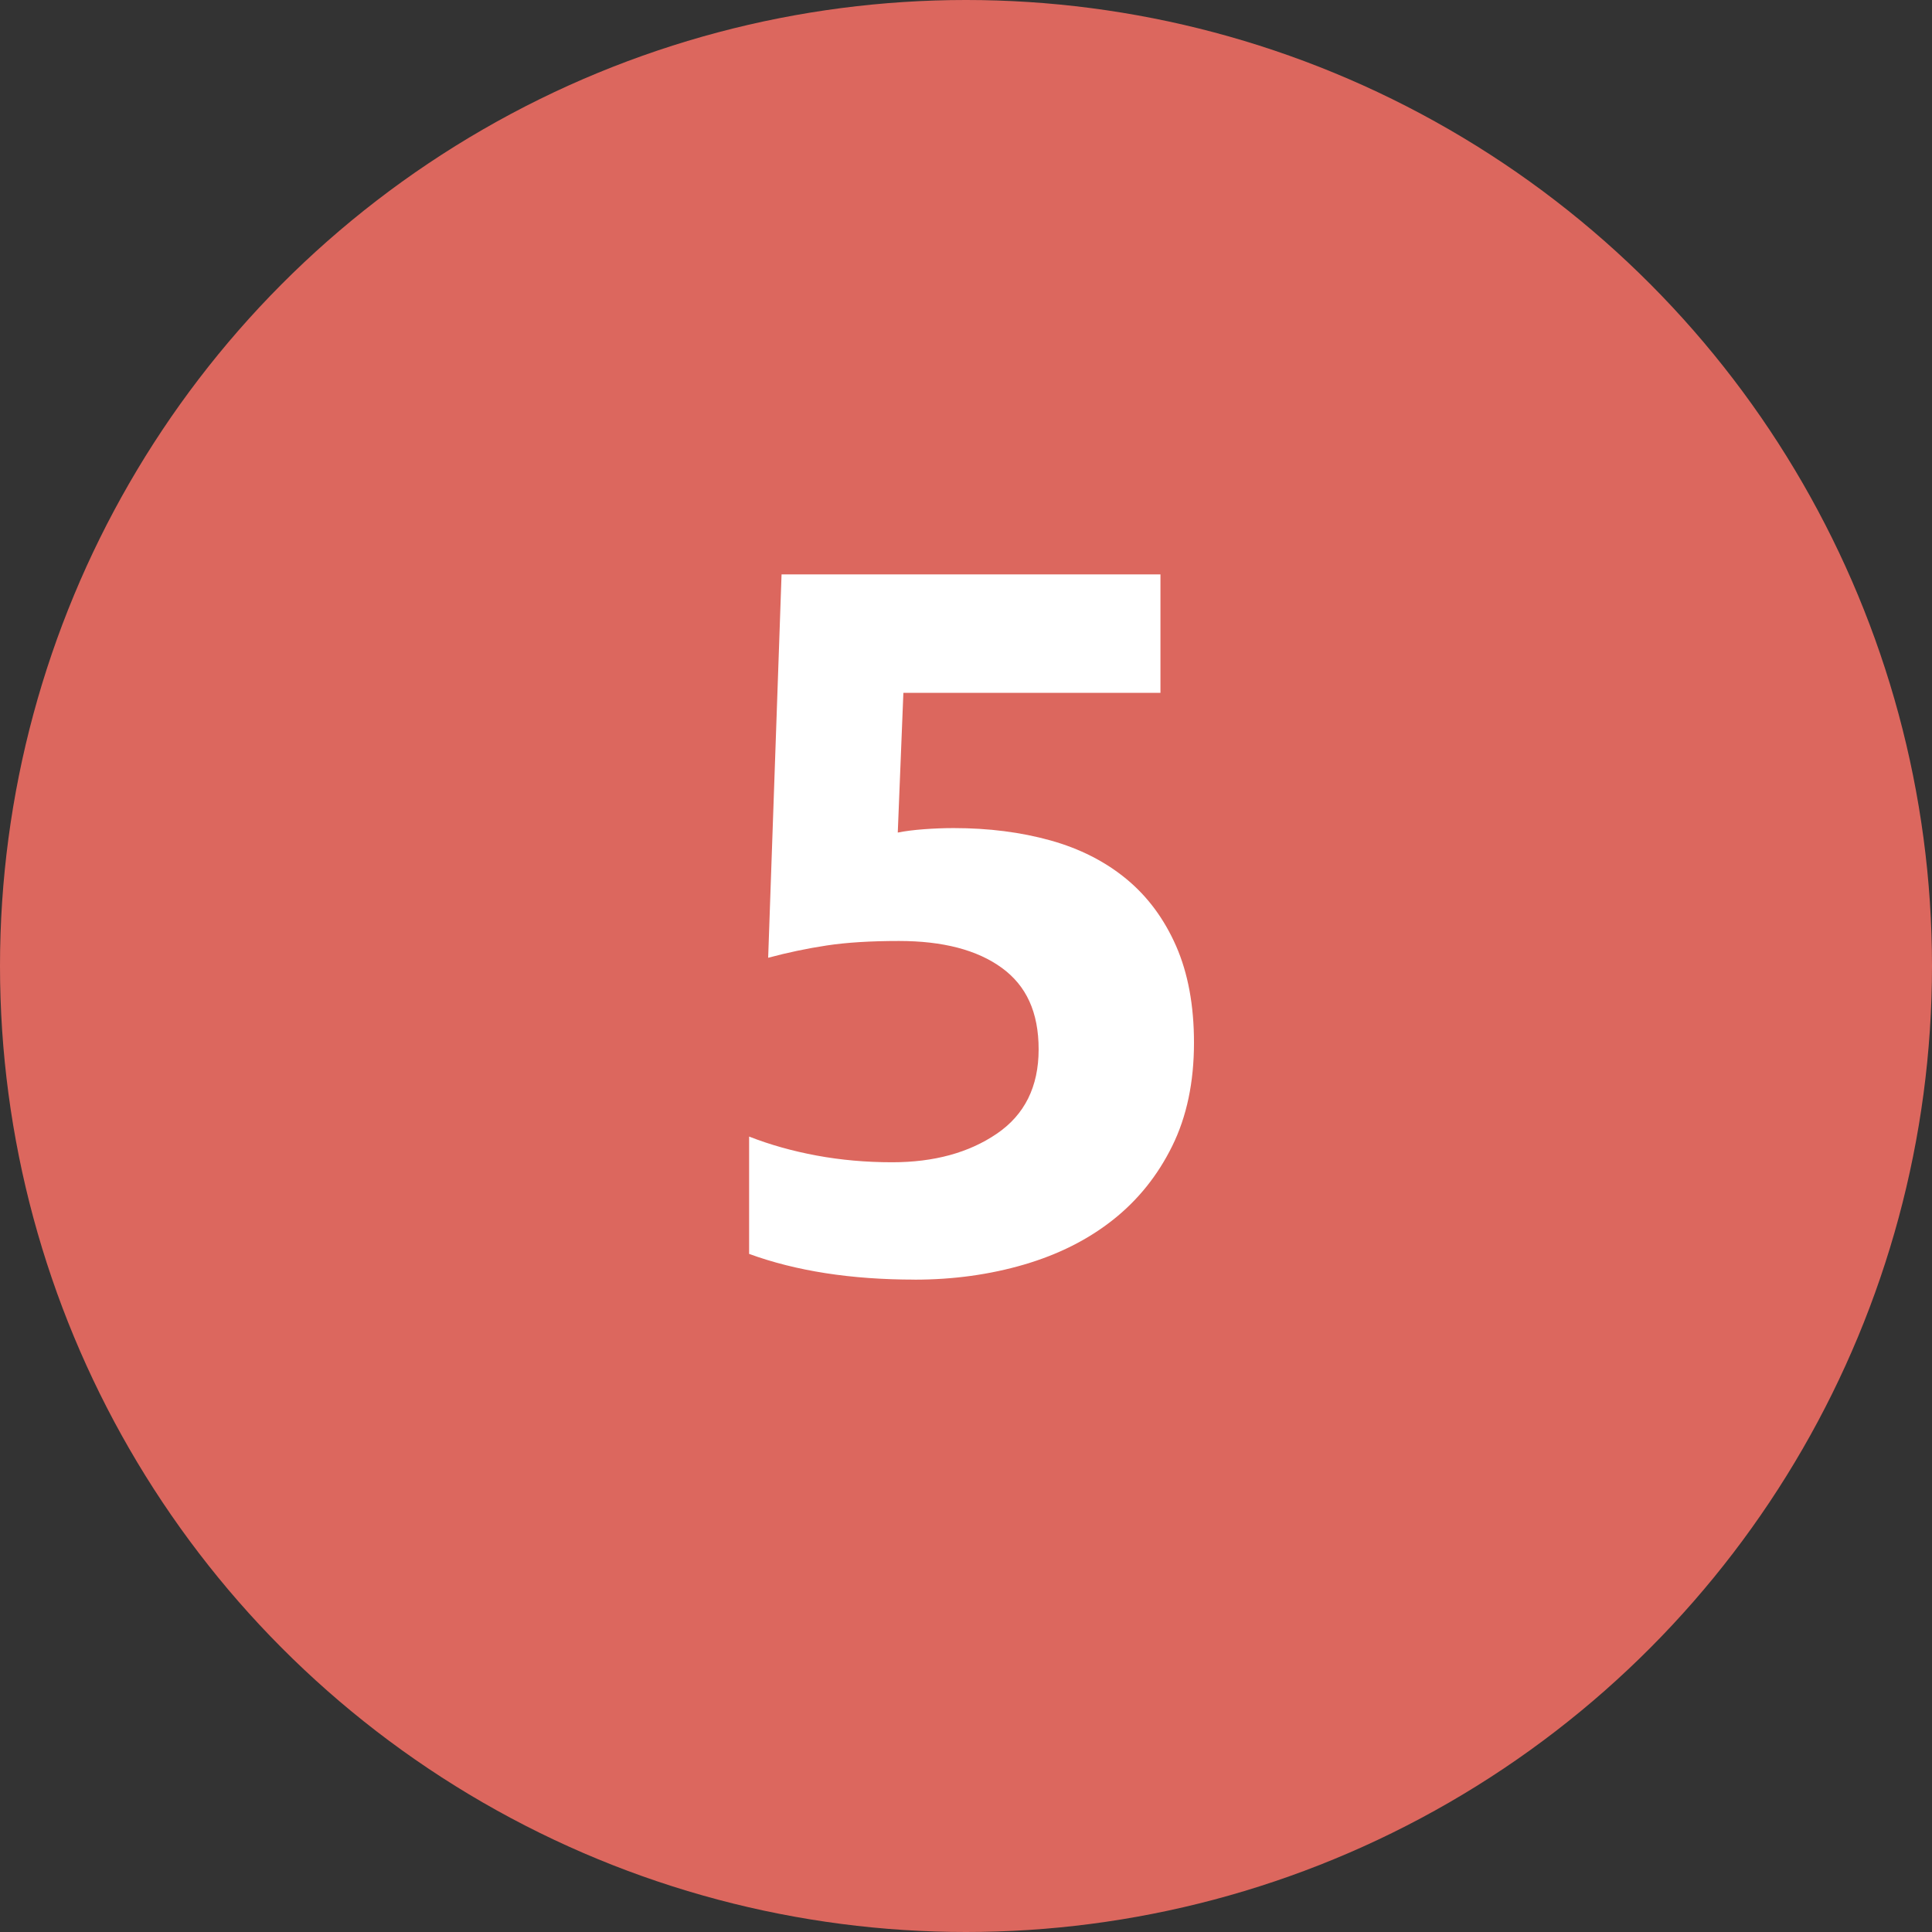
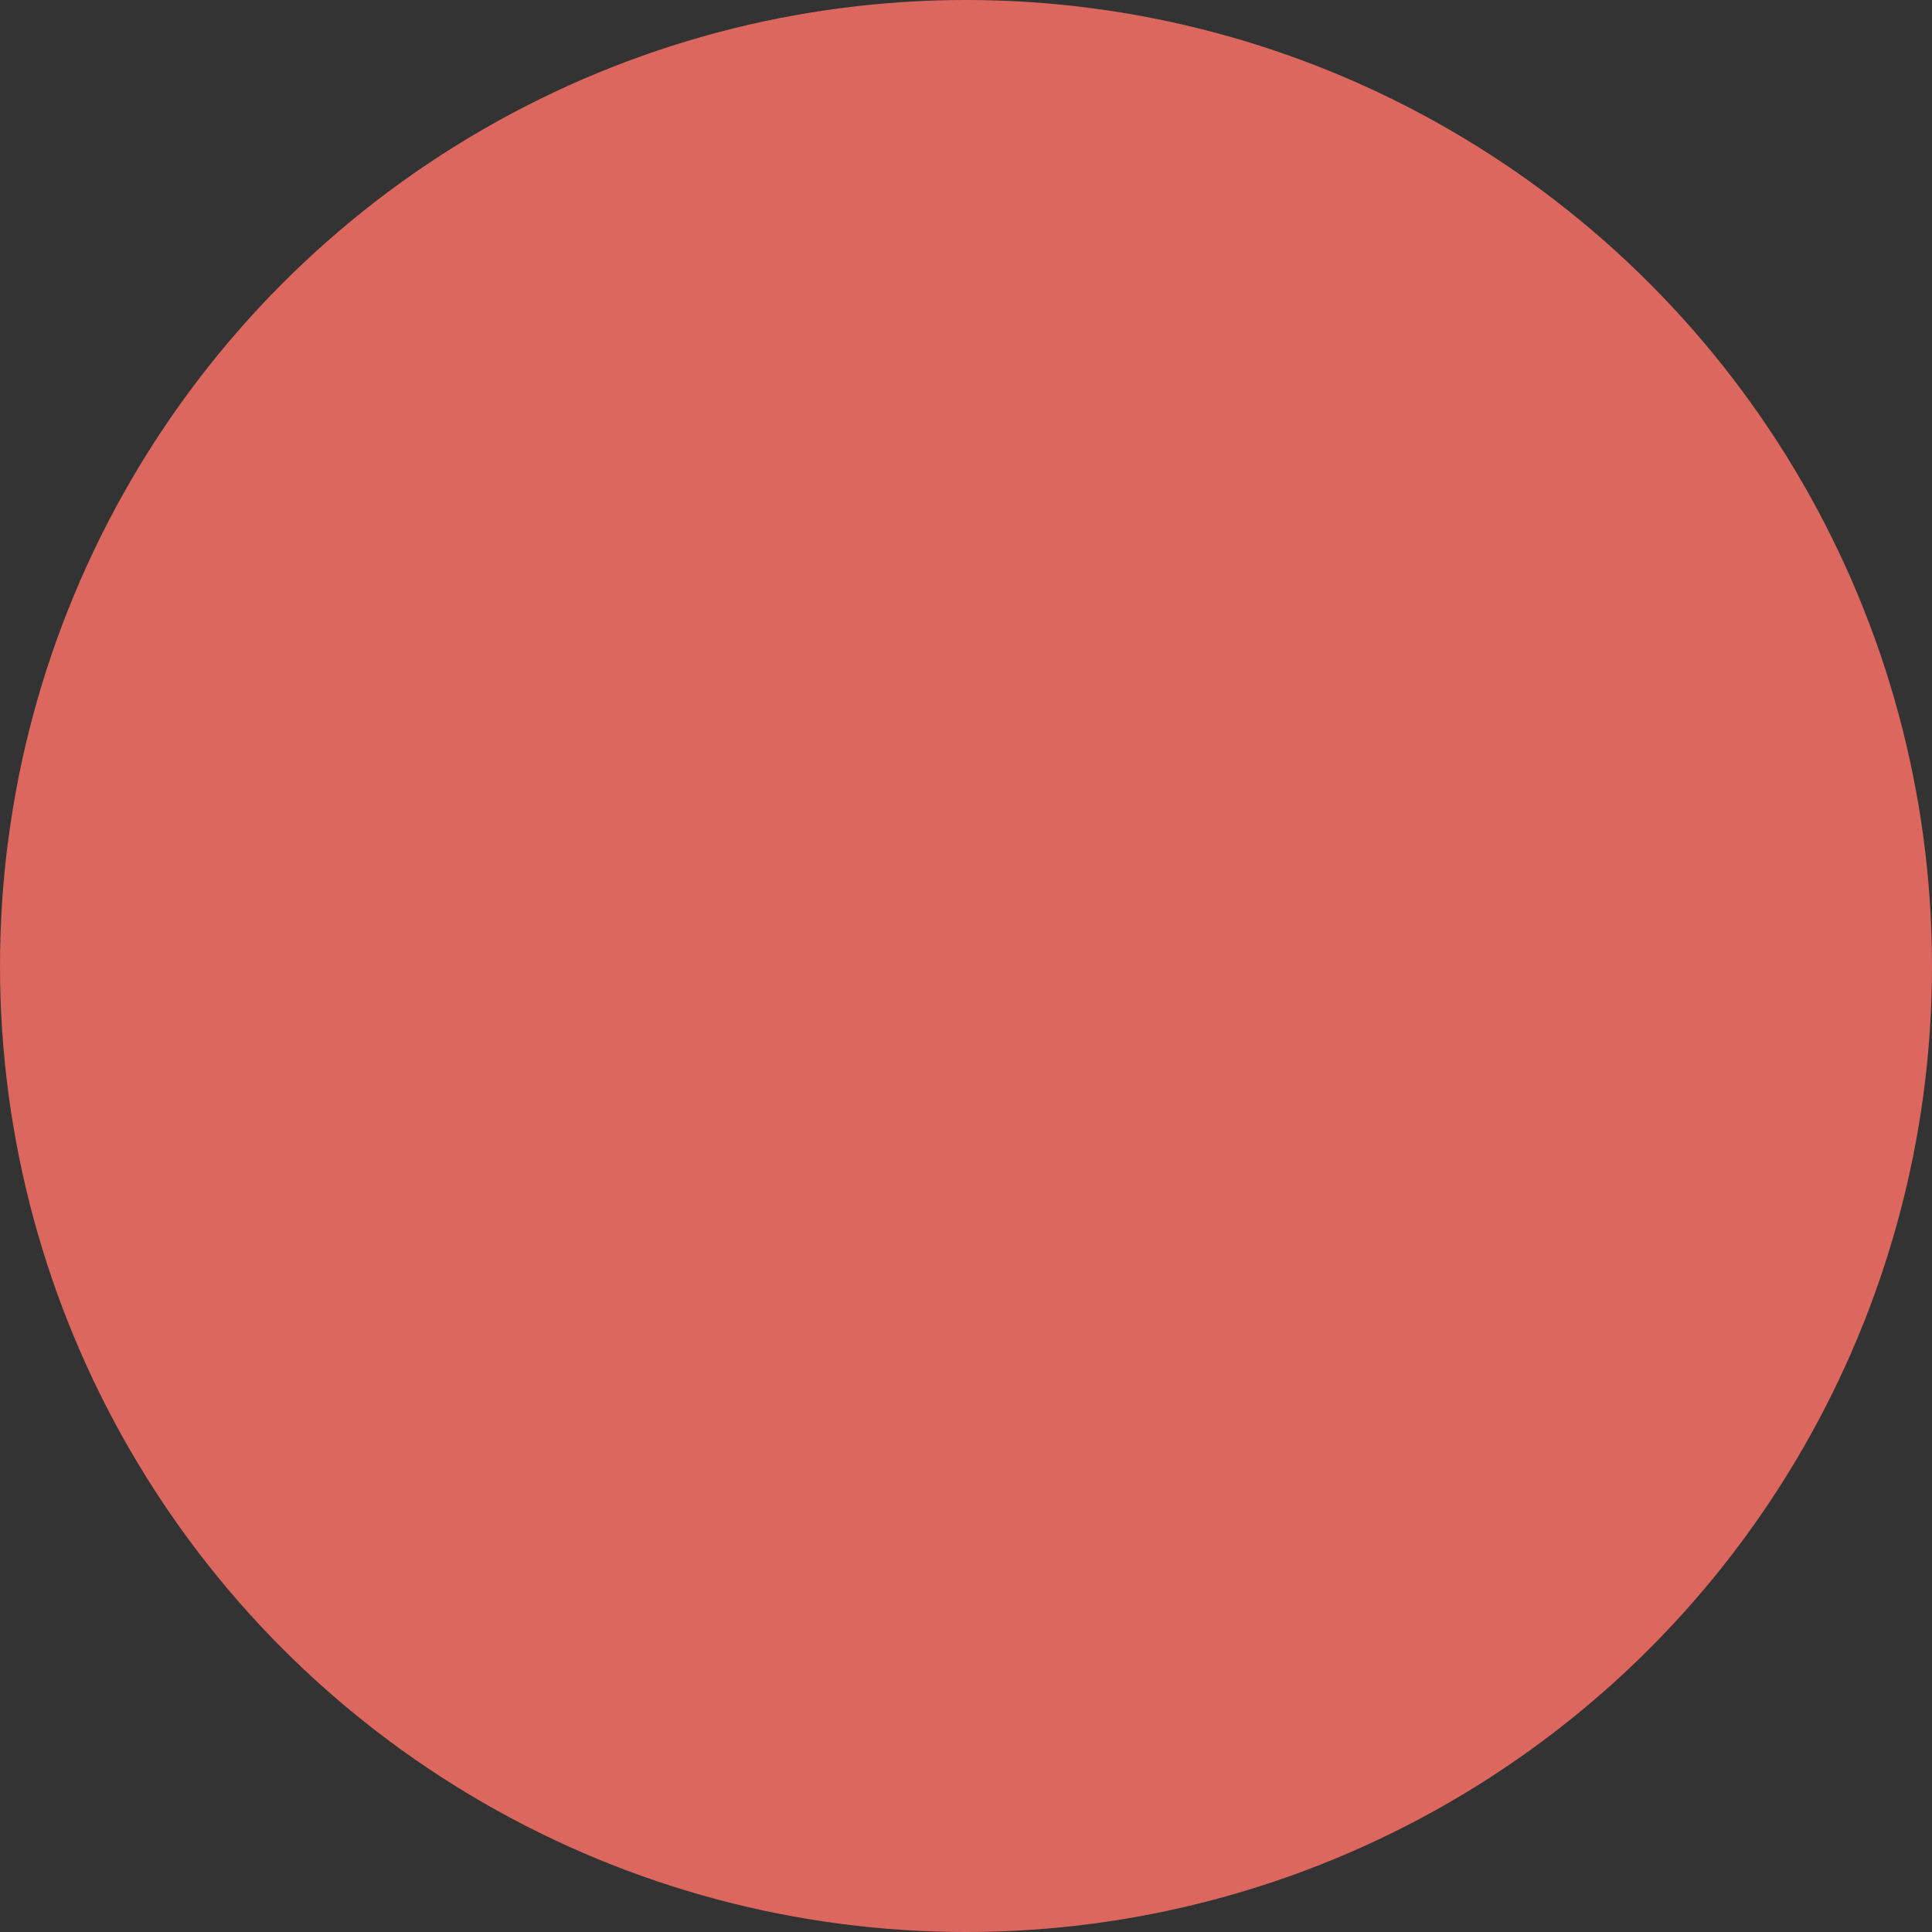
<svg xmlns="http://www.w3.org/2000/svg" id="Ebene_2" viewBox="0 0 478.8 478.8">
  <rect x="0" y="0" width="478.8" height="478.8" fill="#333333" stroke="none" />
  <defs>
    <style>.cls-1{fill:#dc675e;}.cls-2{isolation:isolate;}.cls-3{fill:#fff;}</style>
  </defs>
  <g id="Ebene_1-2">
    <g class="cls-2">
      <circle class="cls-1" cx="239.4" cy="239.4" r="239.4" />
    </g>
    <g class="cls-2">
      <g class="cls-2">
-         <path class="cls-3" d="M226.65,317.12c-15.7,0-29.36-2.12-41-6.37v-29.08c5.17,2.03,10.76,3.6,16.76,4.71,6,1.11,12.23,1.66,18.7,1.66,10.34,0,18.97-2.35,25.9-7.06s10.39-11.68,10.39-20.91-3.05-15.79-9.14-20.22c-6.09-4.43-14.59-6.65-25.48-6.65-7.02,0-12.98.37-17.87,1.11-4.9.74-9.74,1.76-14.54,3.05l3.32-95.01h93.9v29.36h-63.71l-1.39,34.62c1.84-.37,4.02-.64,6.51-.83,2.49-.18,4.94-.28,7.34-.28,8.68,0,16.66,1.02,23.96,3.05,7.29,2.03,13.57,5.22,18.84,9.56,5.26,4.34,9.37,9.88,12.33,16.62,2.95,6.74,4.43,14.73,4.43,23.96,0,9.79-1.8,18.33-5.4,25.62-3.6,7.3-8.5,13.39-14.68,18.28-6.19,4.9-13.53,8.59-22.02,11.08-8.5,2.49-17.55,3.74-27.15,3.74Z" />
-       </g>
+         </g>
    </g>
  </g>
</svg>